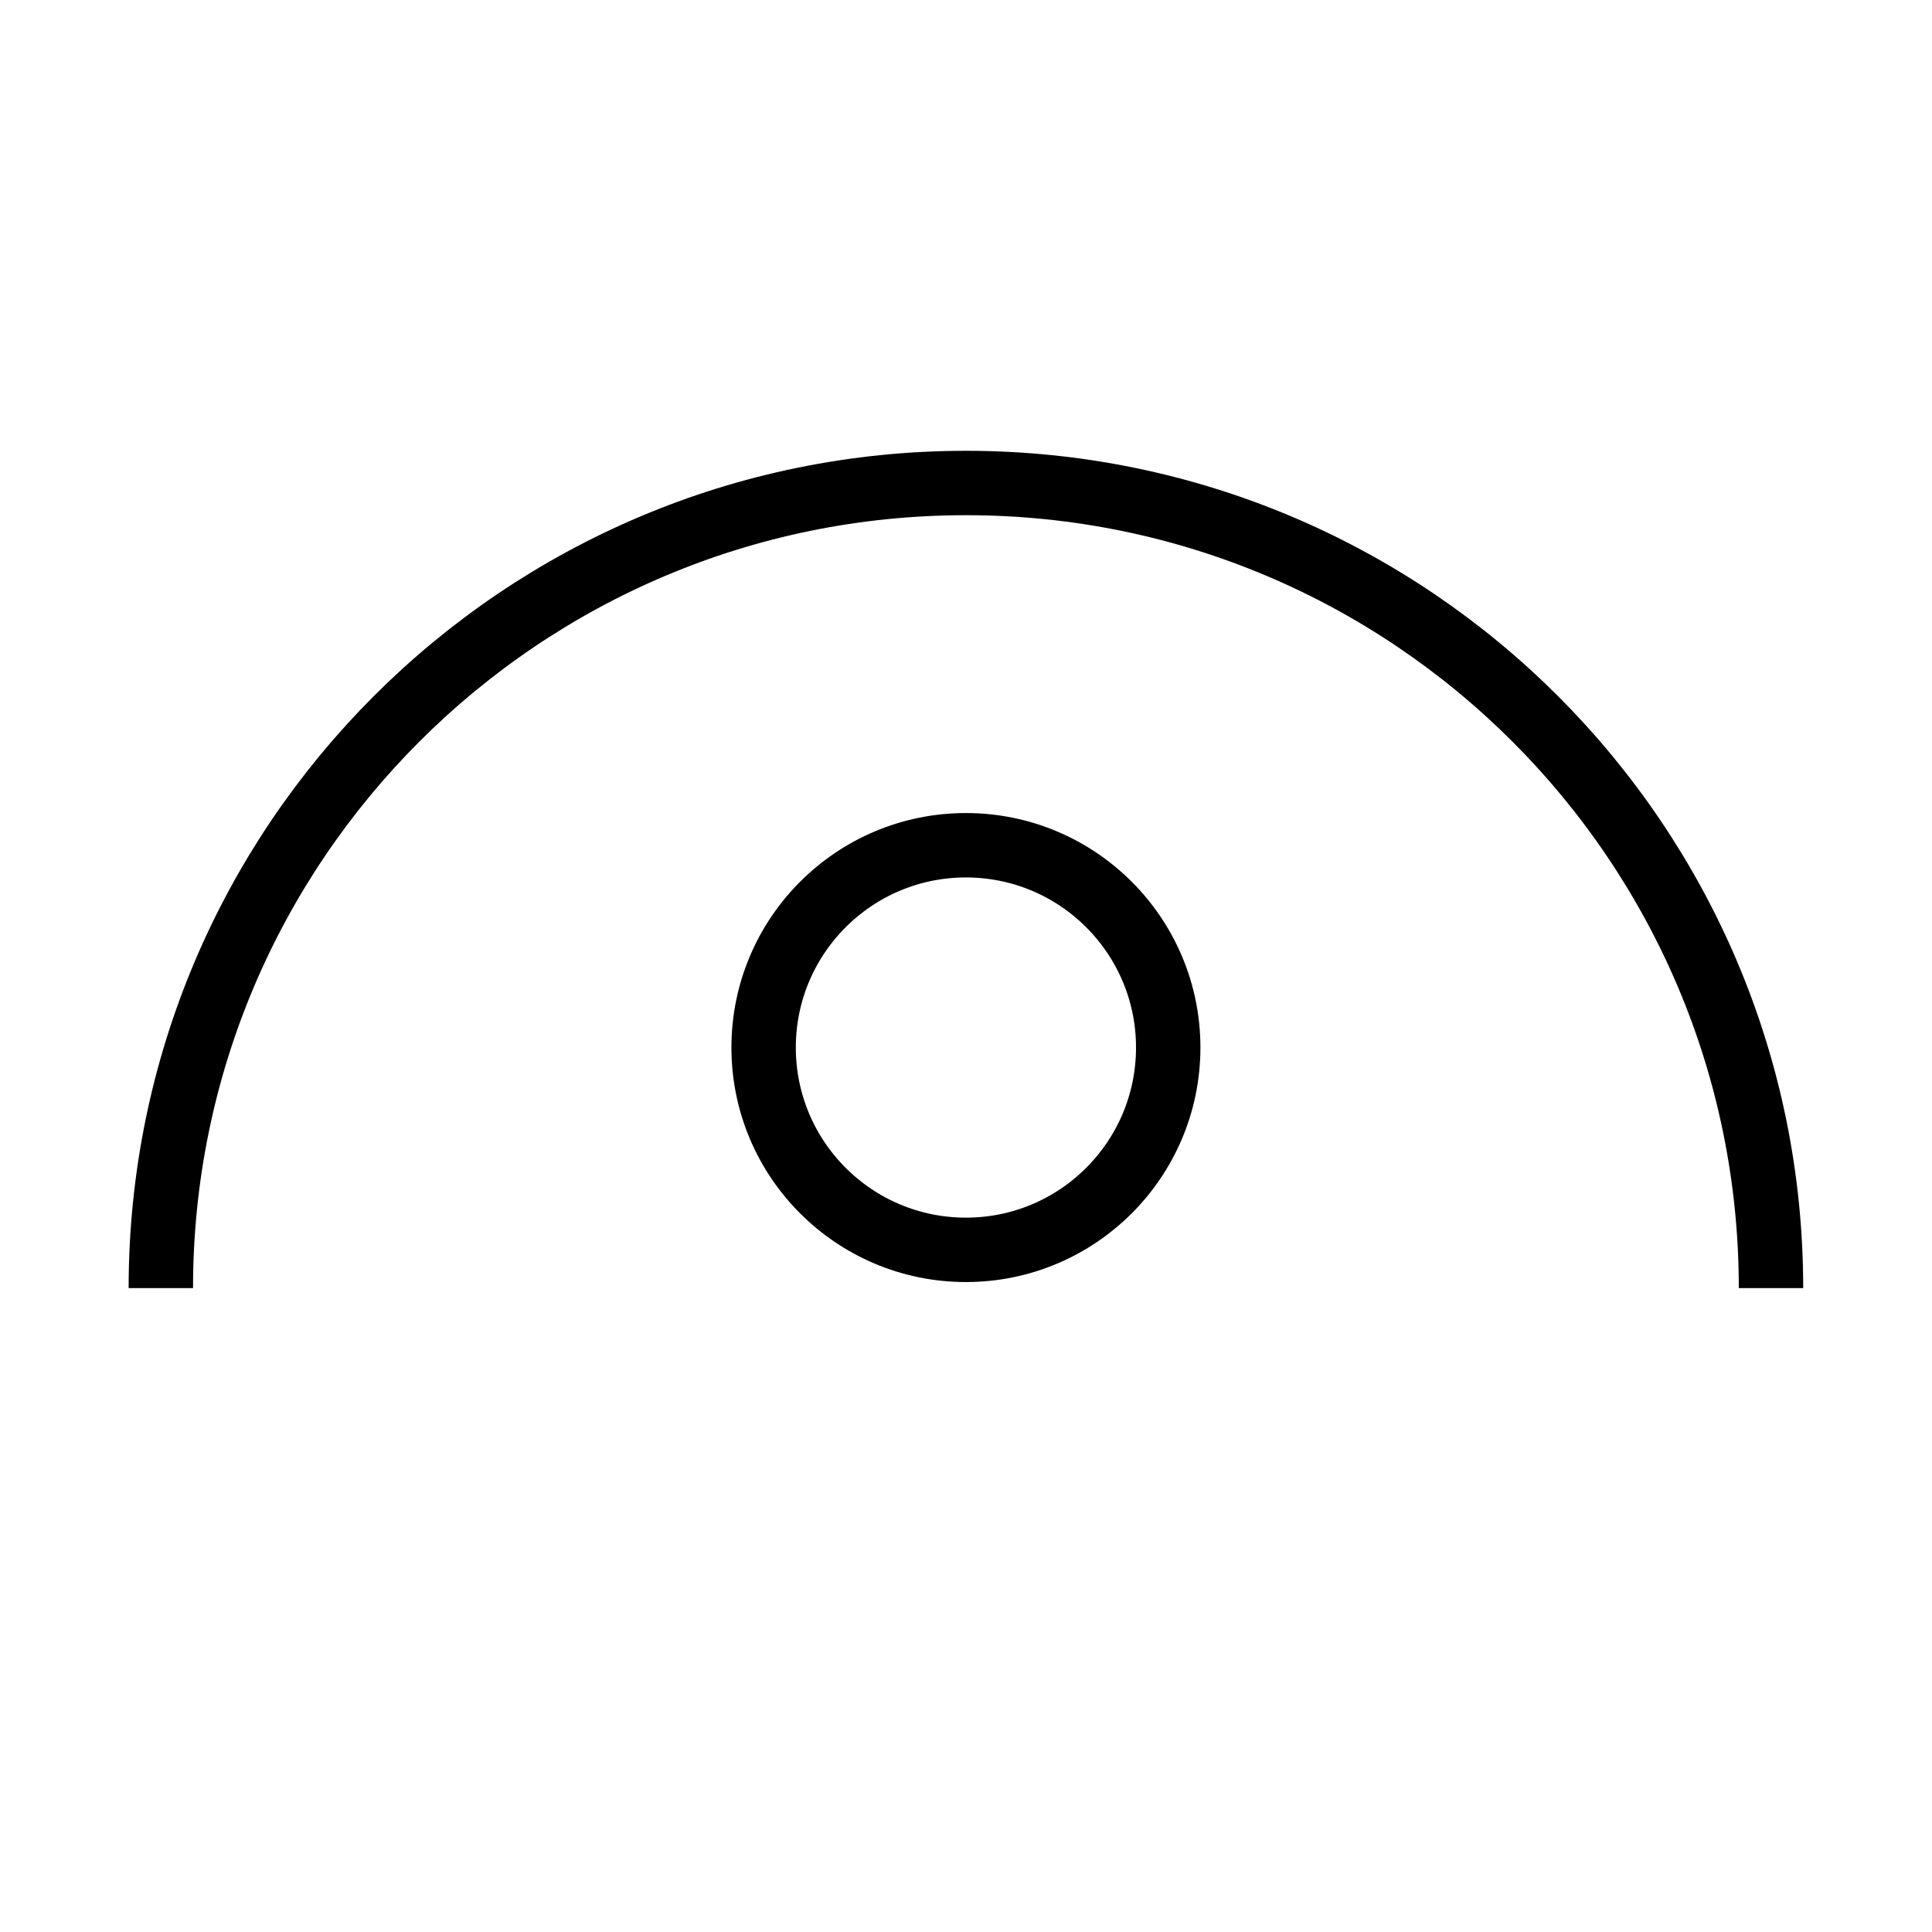
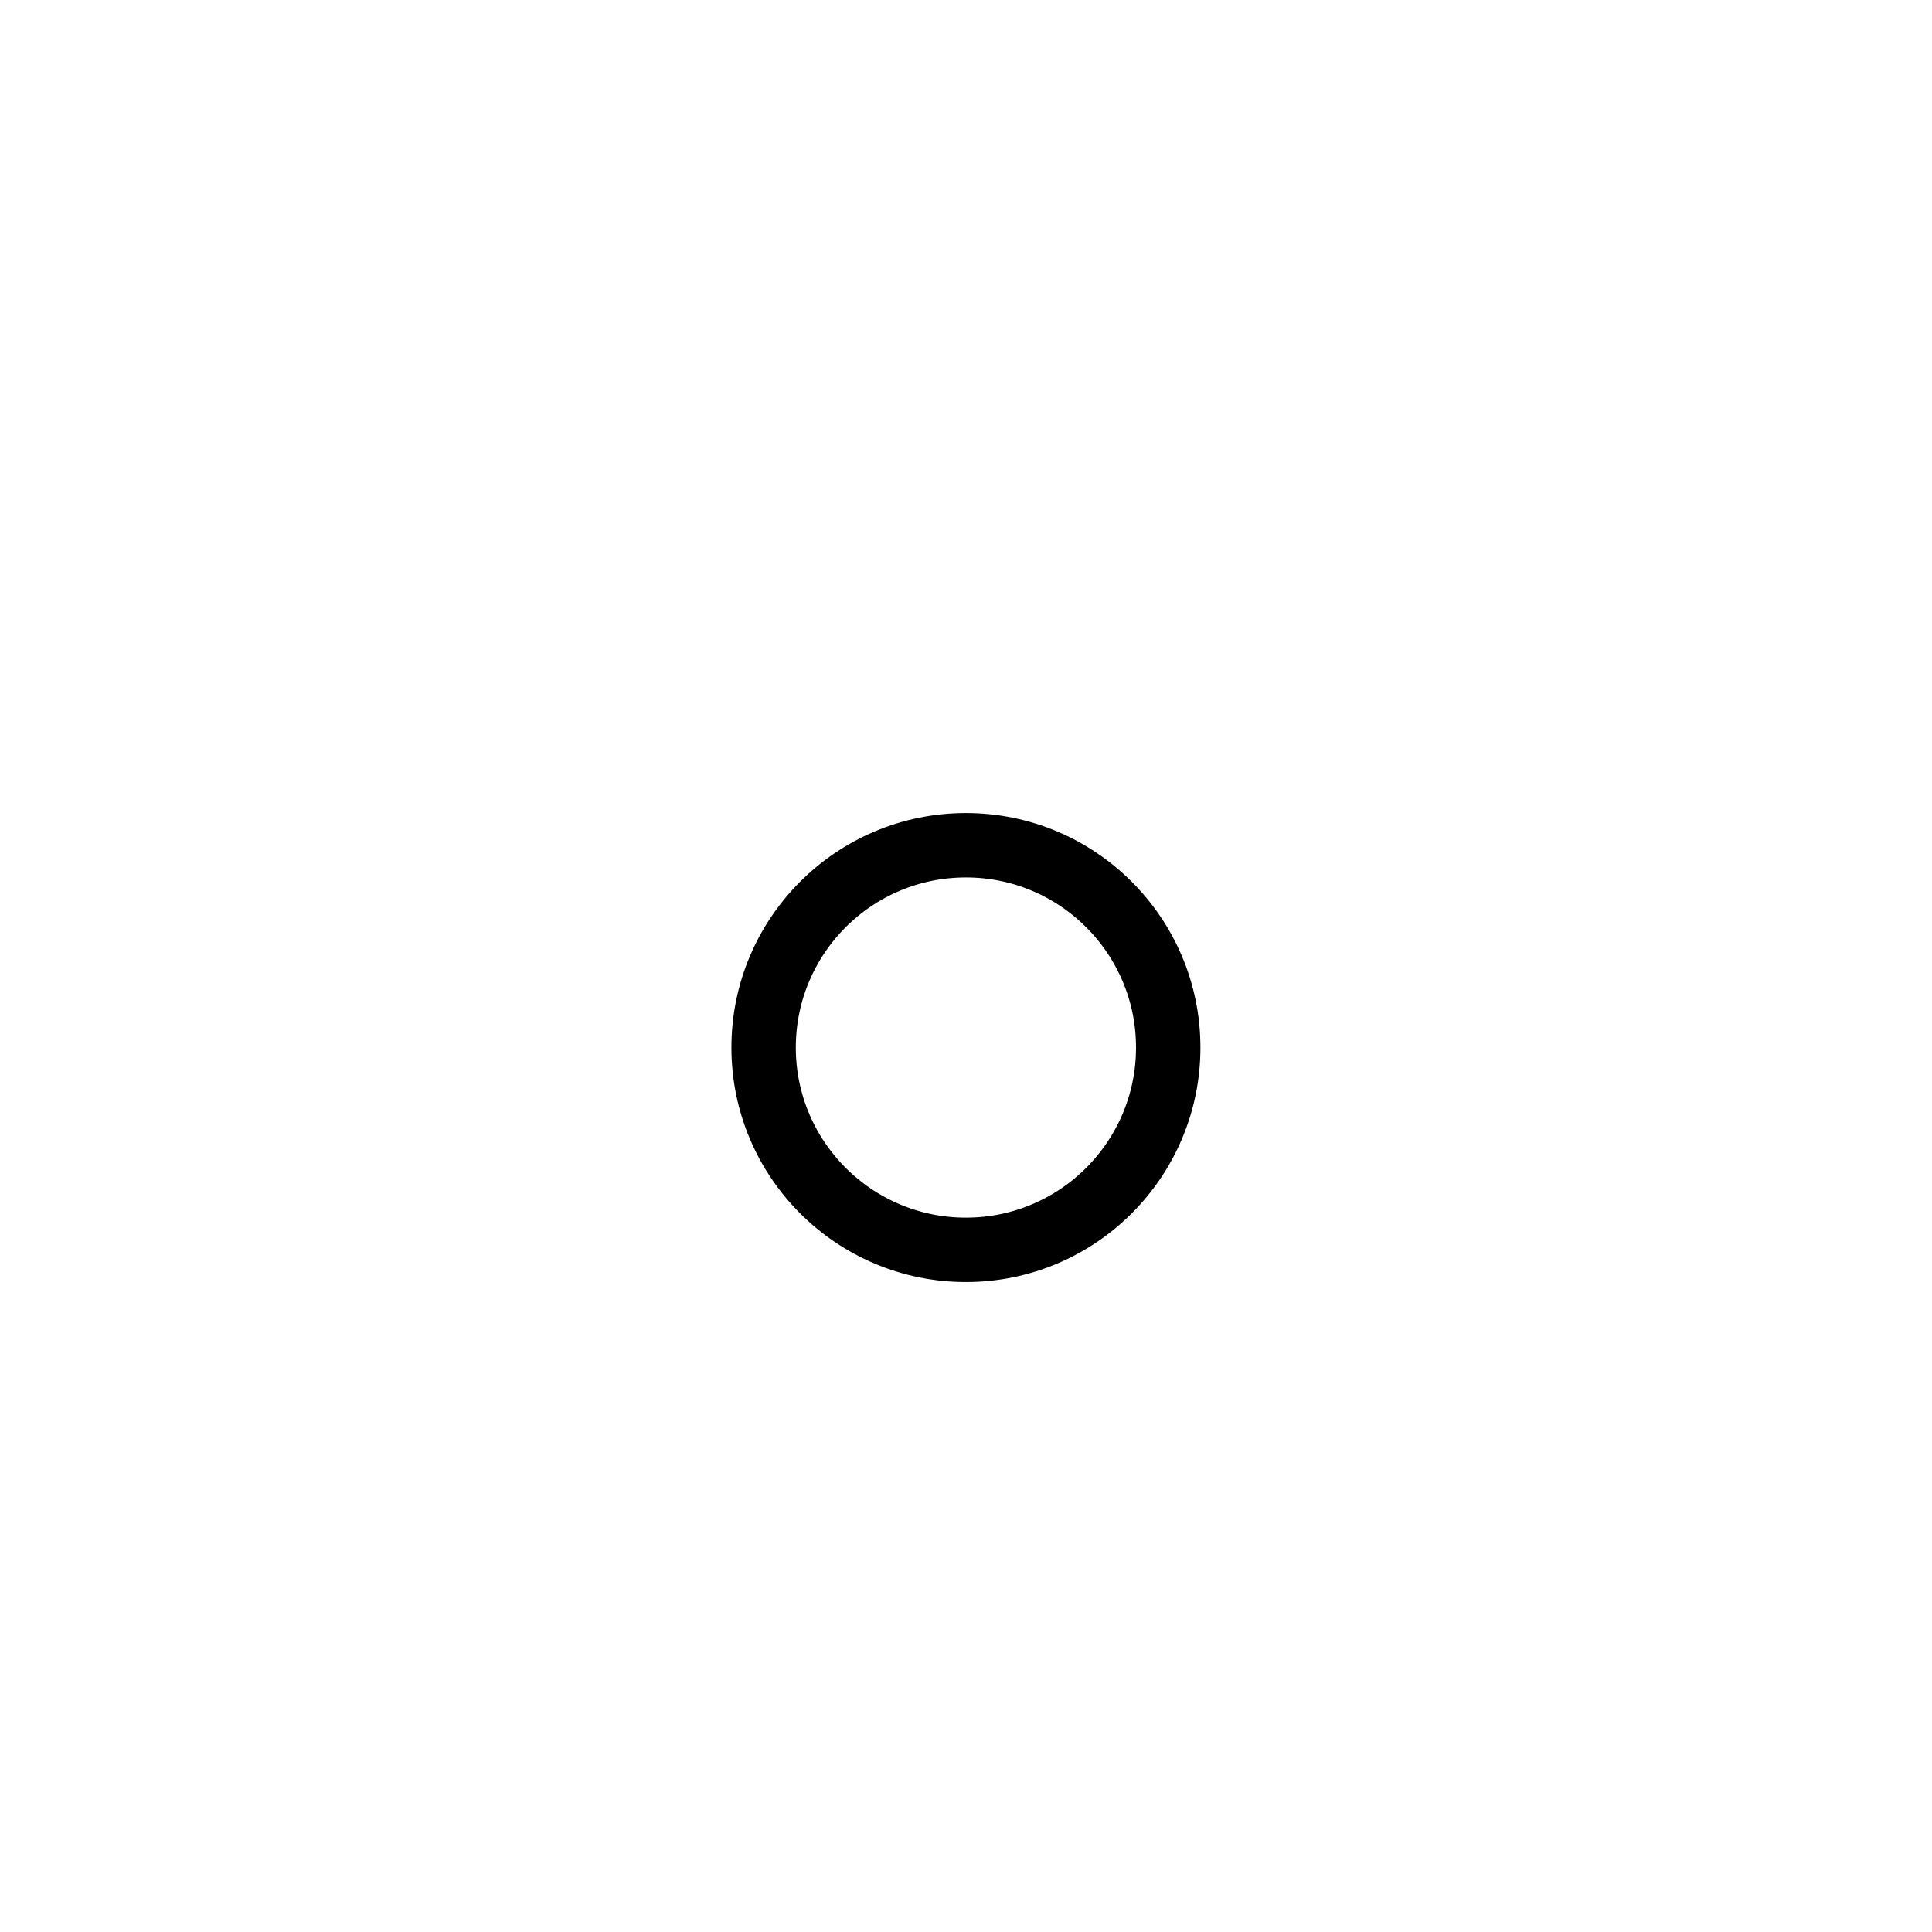
<svg xmlns="http://www.w3.org/2000/svg" id="Layer_1" data-name="Layer 1" viewBox="0 0 240 240">
  <defs>
    <style>
      .cls-1 {
        fill: none;
        stroke: #000;
        stroke-miterlimit: 10;
        stroke-width: 8px;
      }
    </style>
  </defs>
-   <path class="cls-1" d="m19.98,160.01c0-55.24,44.78-100.01,100.01-100.01s100.01,44.78,100.01,100.01" />
  <circle class="cls-1" cx="119.99" cy="130.13" r="25.13" />
</svg>